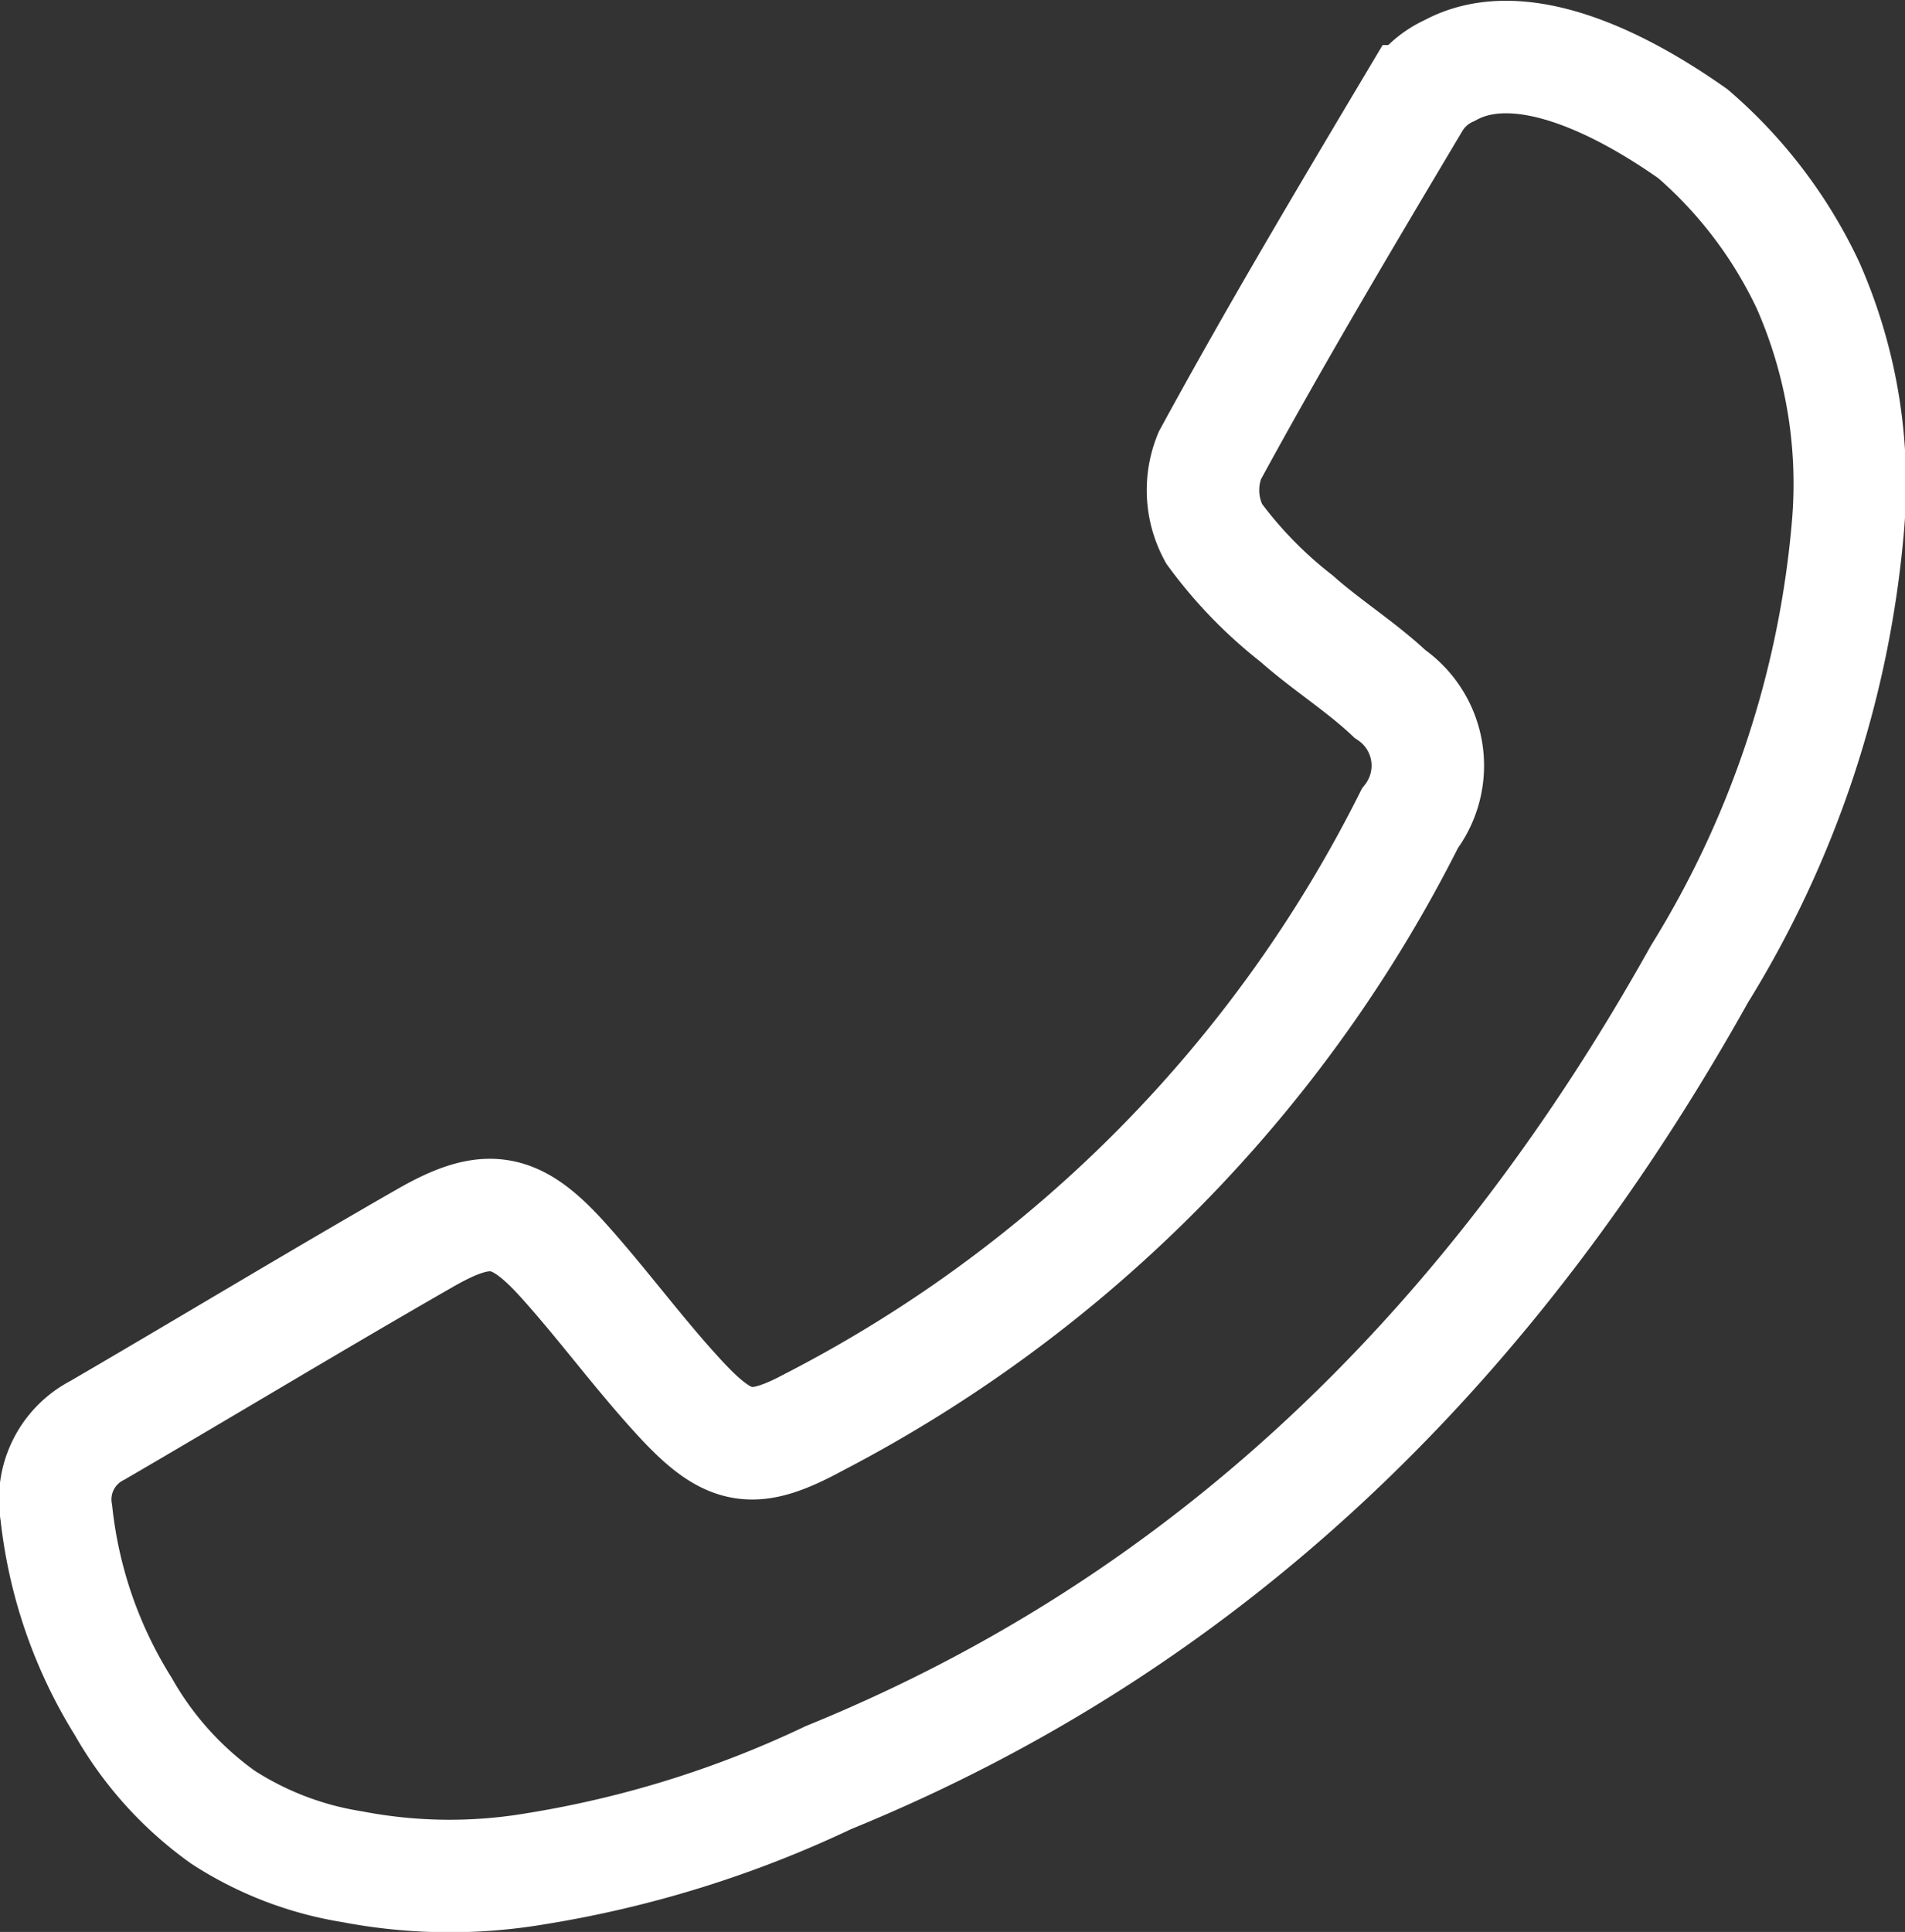
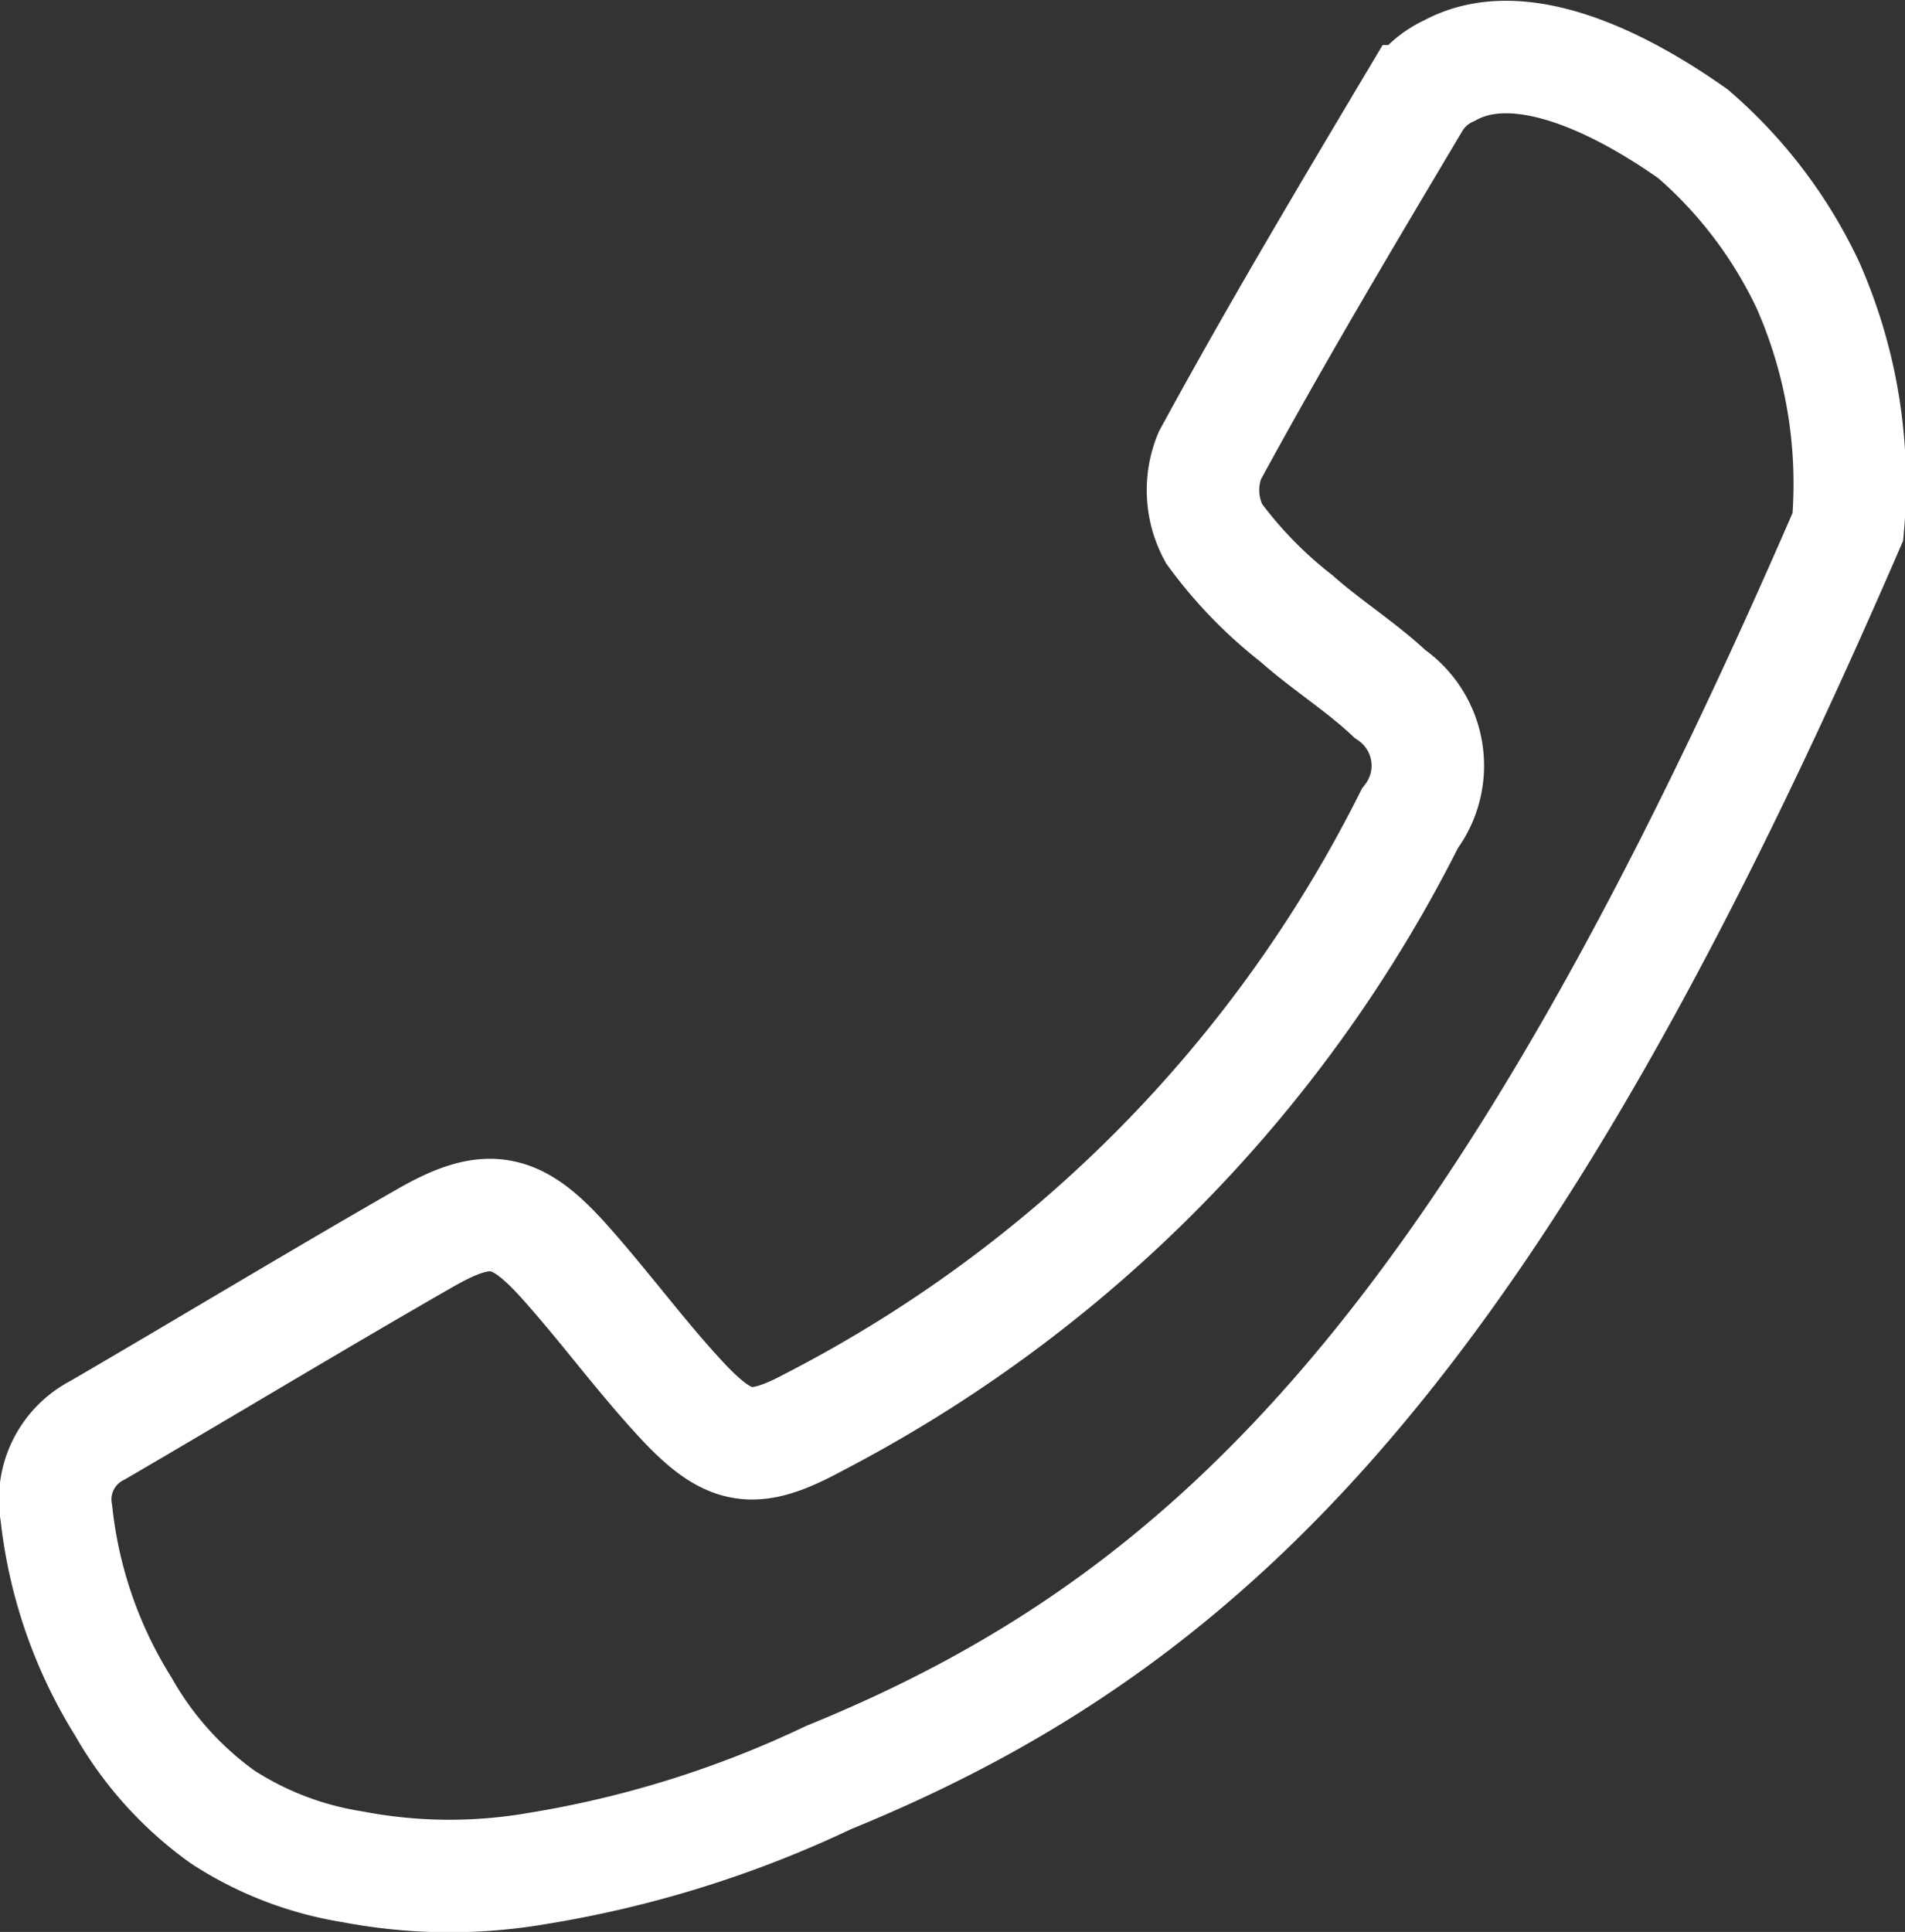
<svg xmlns="http://www.w3.org/2000/svg" width="33.869" height="34.342" viewBox="0 0 33.869 34.342">
  <rect x="0" y="0" width="33.869" height="34.342" fill="#333333" stroke="none" />
-   <path id="パス_36520" data-name="パス 36520" d="M1.019,24.694c1.942-1.131,3.865-2.294,5.815-3.412,1.122-.644,1.615-.556,2.481.409.711.793,1.342,1.659,2.064,2.44.881.952,1.306,1,2.415.4A24.377,24.377,0,0,0,24.35,13.821a1.543,1.543,0,0,0-.355-2.217c-.515-.485-1.127-.866-1.657-1.337a7.666,7.666,0,0,1-1.47-1.513,1.621,1.621,0,0,1-.075-1.383c1.159-2.13,2.4-4.215,3.642-6.3a1.41,1.41,0,0,1,.624-.548c1.455-.794,3.579.6,4.325,1.125a8.127,8.127,0,0,1,2.044,2.691,8.738,8.738,0,0,1,.711,4.294A18.025,18.025,0,0,1,29.5,16.584C25.918,23,20.952,28.044,14.015,30.868a19.207,19.207,0,0,1-5.2,1.62,9.165,9.165,0,0,1-3.268-.035,5.938,5.938,0,0,1-2.3-.882,6.128,6.128,0,0,1-1.77-1.966,8.14,8.14,0,0,1-1.19-3.443A1.381,1.381,0,0,1,1.019,24.694Z" transform="translate(0.715 0.73)" fill="none" stroke="#fff" stroke-miterlimit="10" stroke-width="2" />
+   <path id="パス_36520" data-name="パス 36520" d="M1.019,24.694c1.942-1.131,3.865-2.294,5.815-3.412,1.122-.644,1.615-.556,2.481.409.711.793,1.342,1.659,2.064,2.44.881.952,1.306,1,2.415.4A24.377,24.377,0,0,0,24.35,13.821a1.543,1.543,0,0,0-.355-2.217c-.515-.485-1.127-.866-1.657-1.337a7.666,7.666,0,0,1-1.47-1.513,1.621,1.621,0,0,1-.075-1.383c1.159-2.13,2.4-4.215,3.642-6.3a1.41,1.41,0,0,1,.624-.548c1.455-.794,3.579.6,4.325,1.125a8.127,8.127,0,0,1,2.044,2.691,8.738,8.738,0,0,1,.711,4.294C25.918,23,20.952,28.044,14.015,30.868a19.207,19.207,0,0,1-5.2,1.62,9.165,9.165,0,0,1-3.268-.035,5.938,5.938,0,0,1-2.3-.882,6.128,6.128,0,0,1-1.77-1.966,8.14,8.14,0,0,1-1.19-3.443A1.381,1.381,0,0,1,1.019,24.694Z" transform="translate(0.715 0.73)" fill="none" stroke="#fff" stroke-miterlimit="10" stroke-width="2" />
</svg>